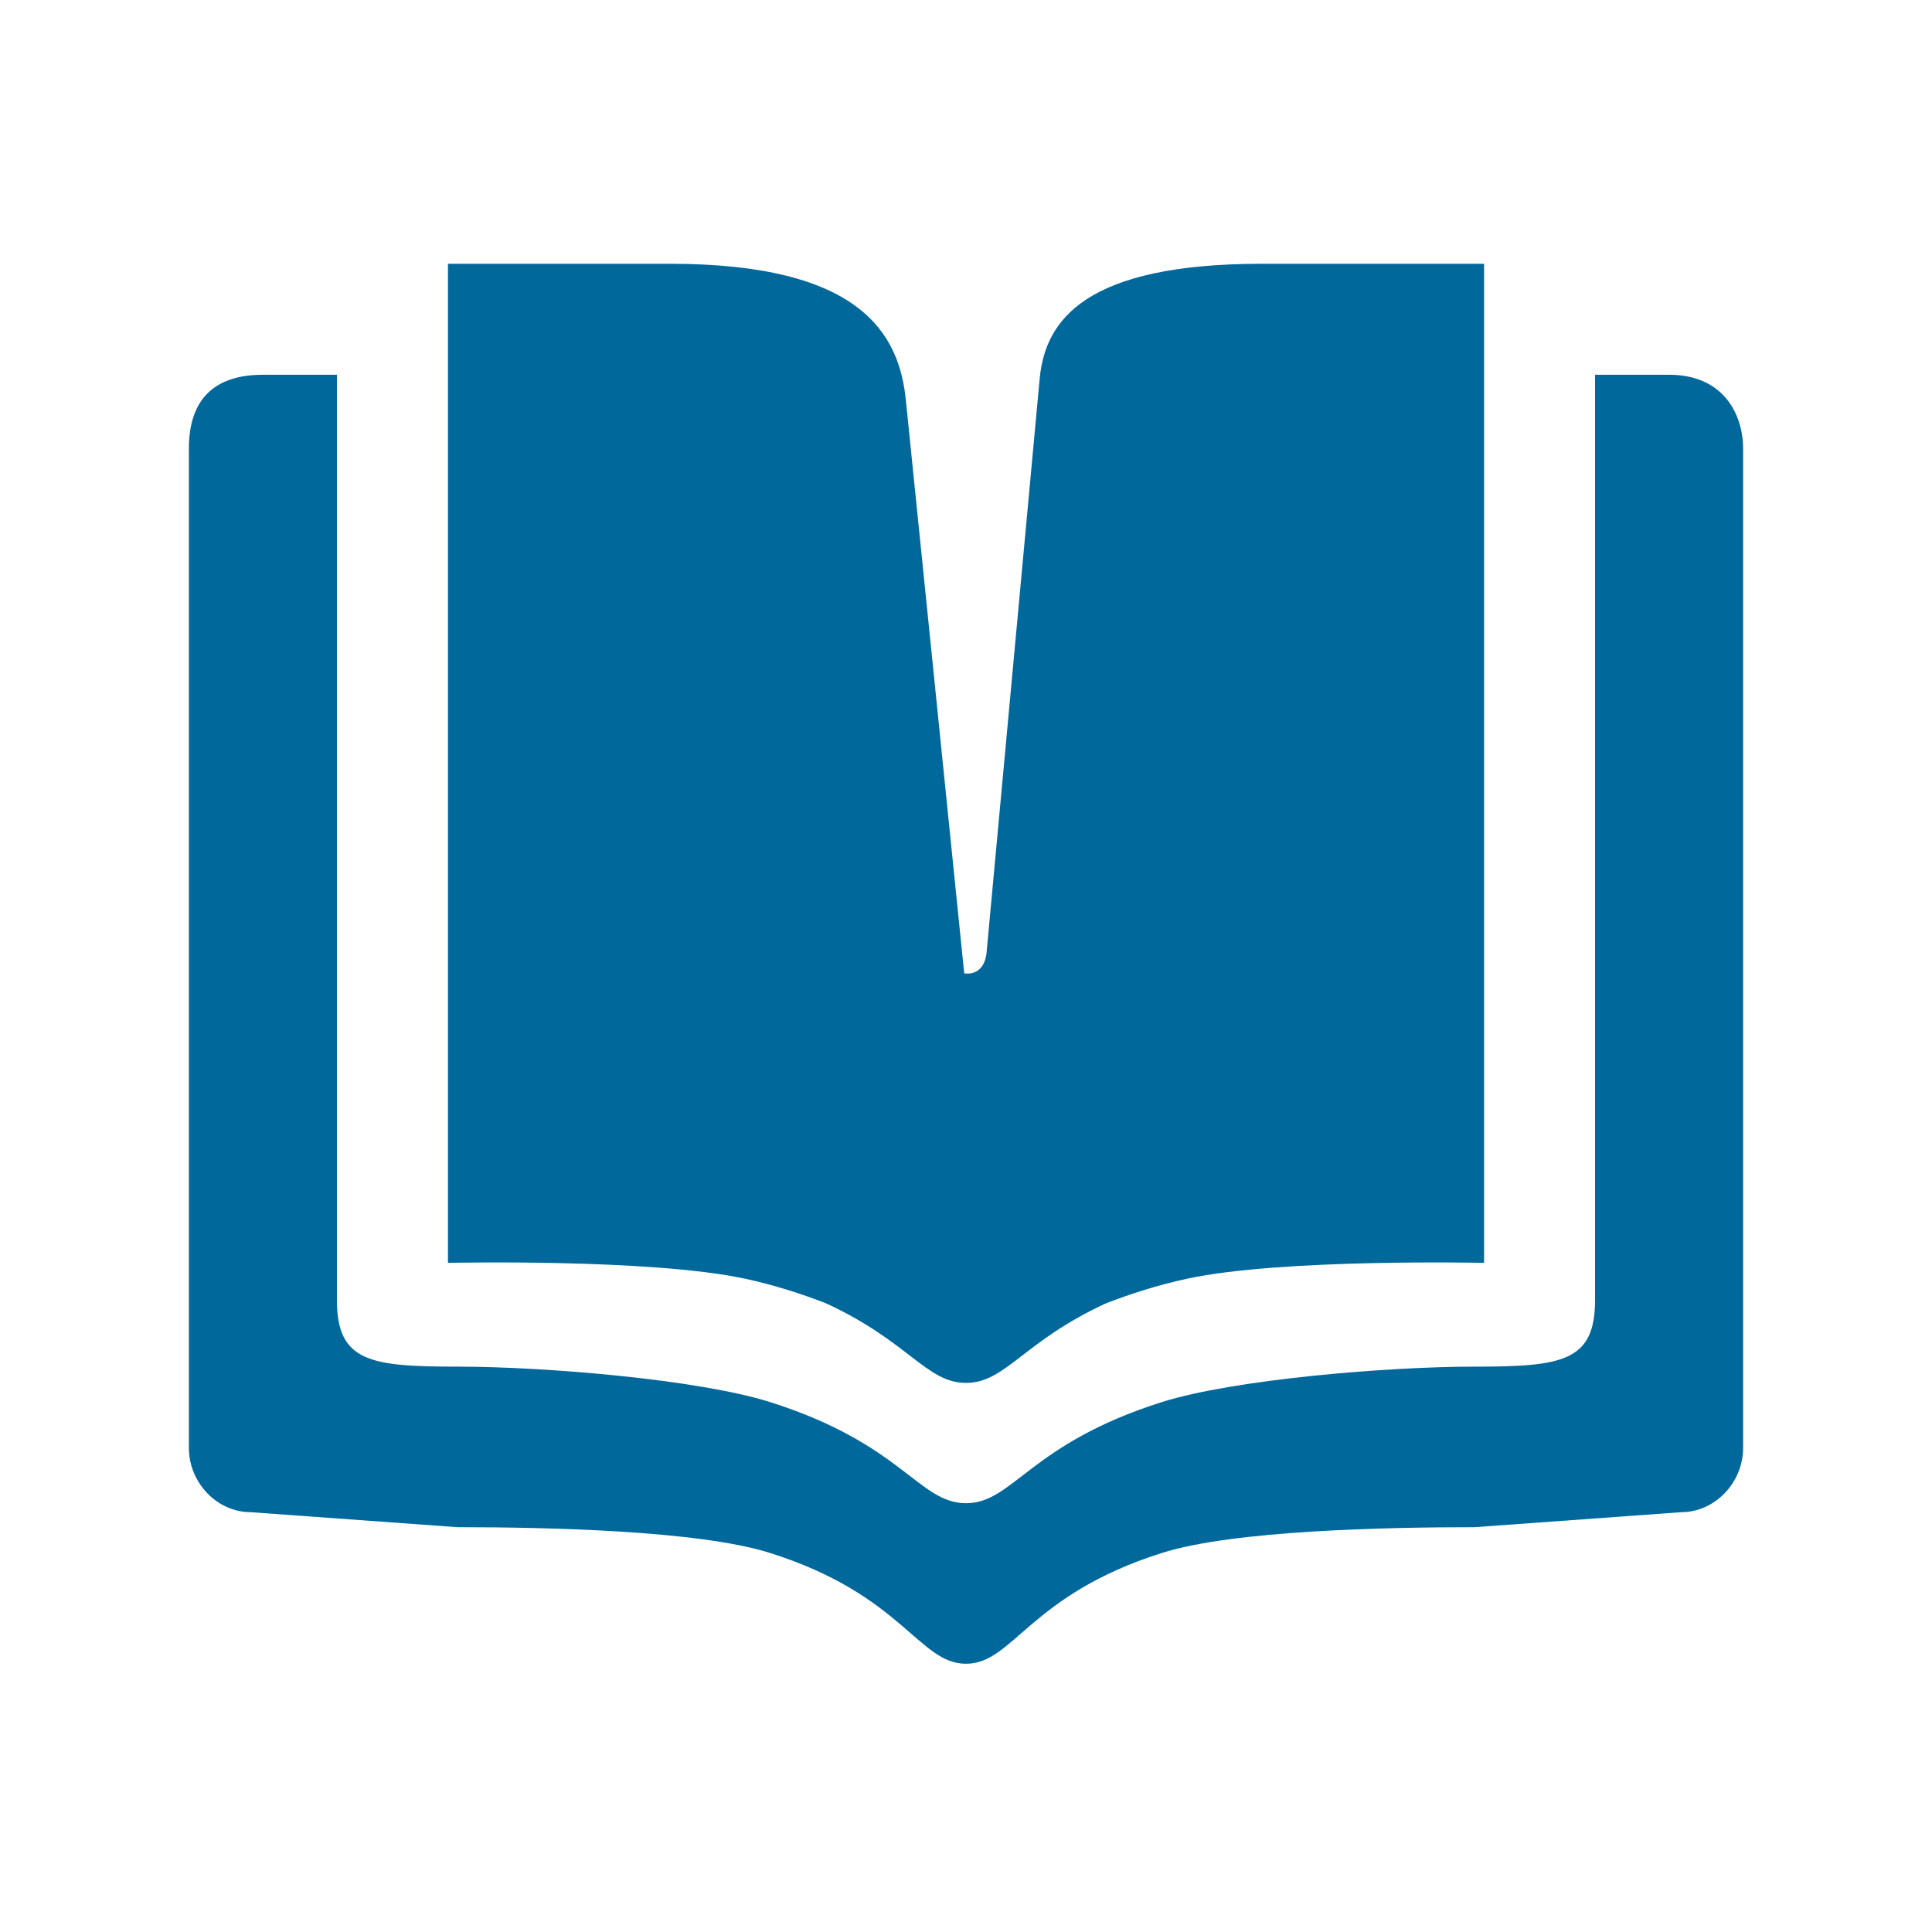
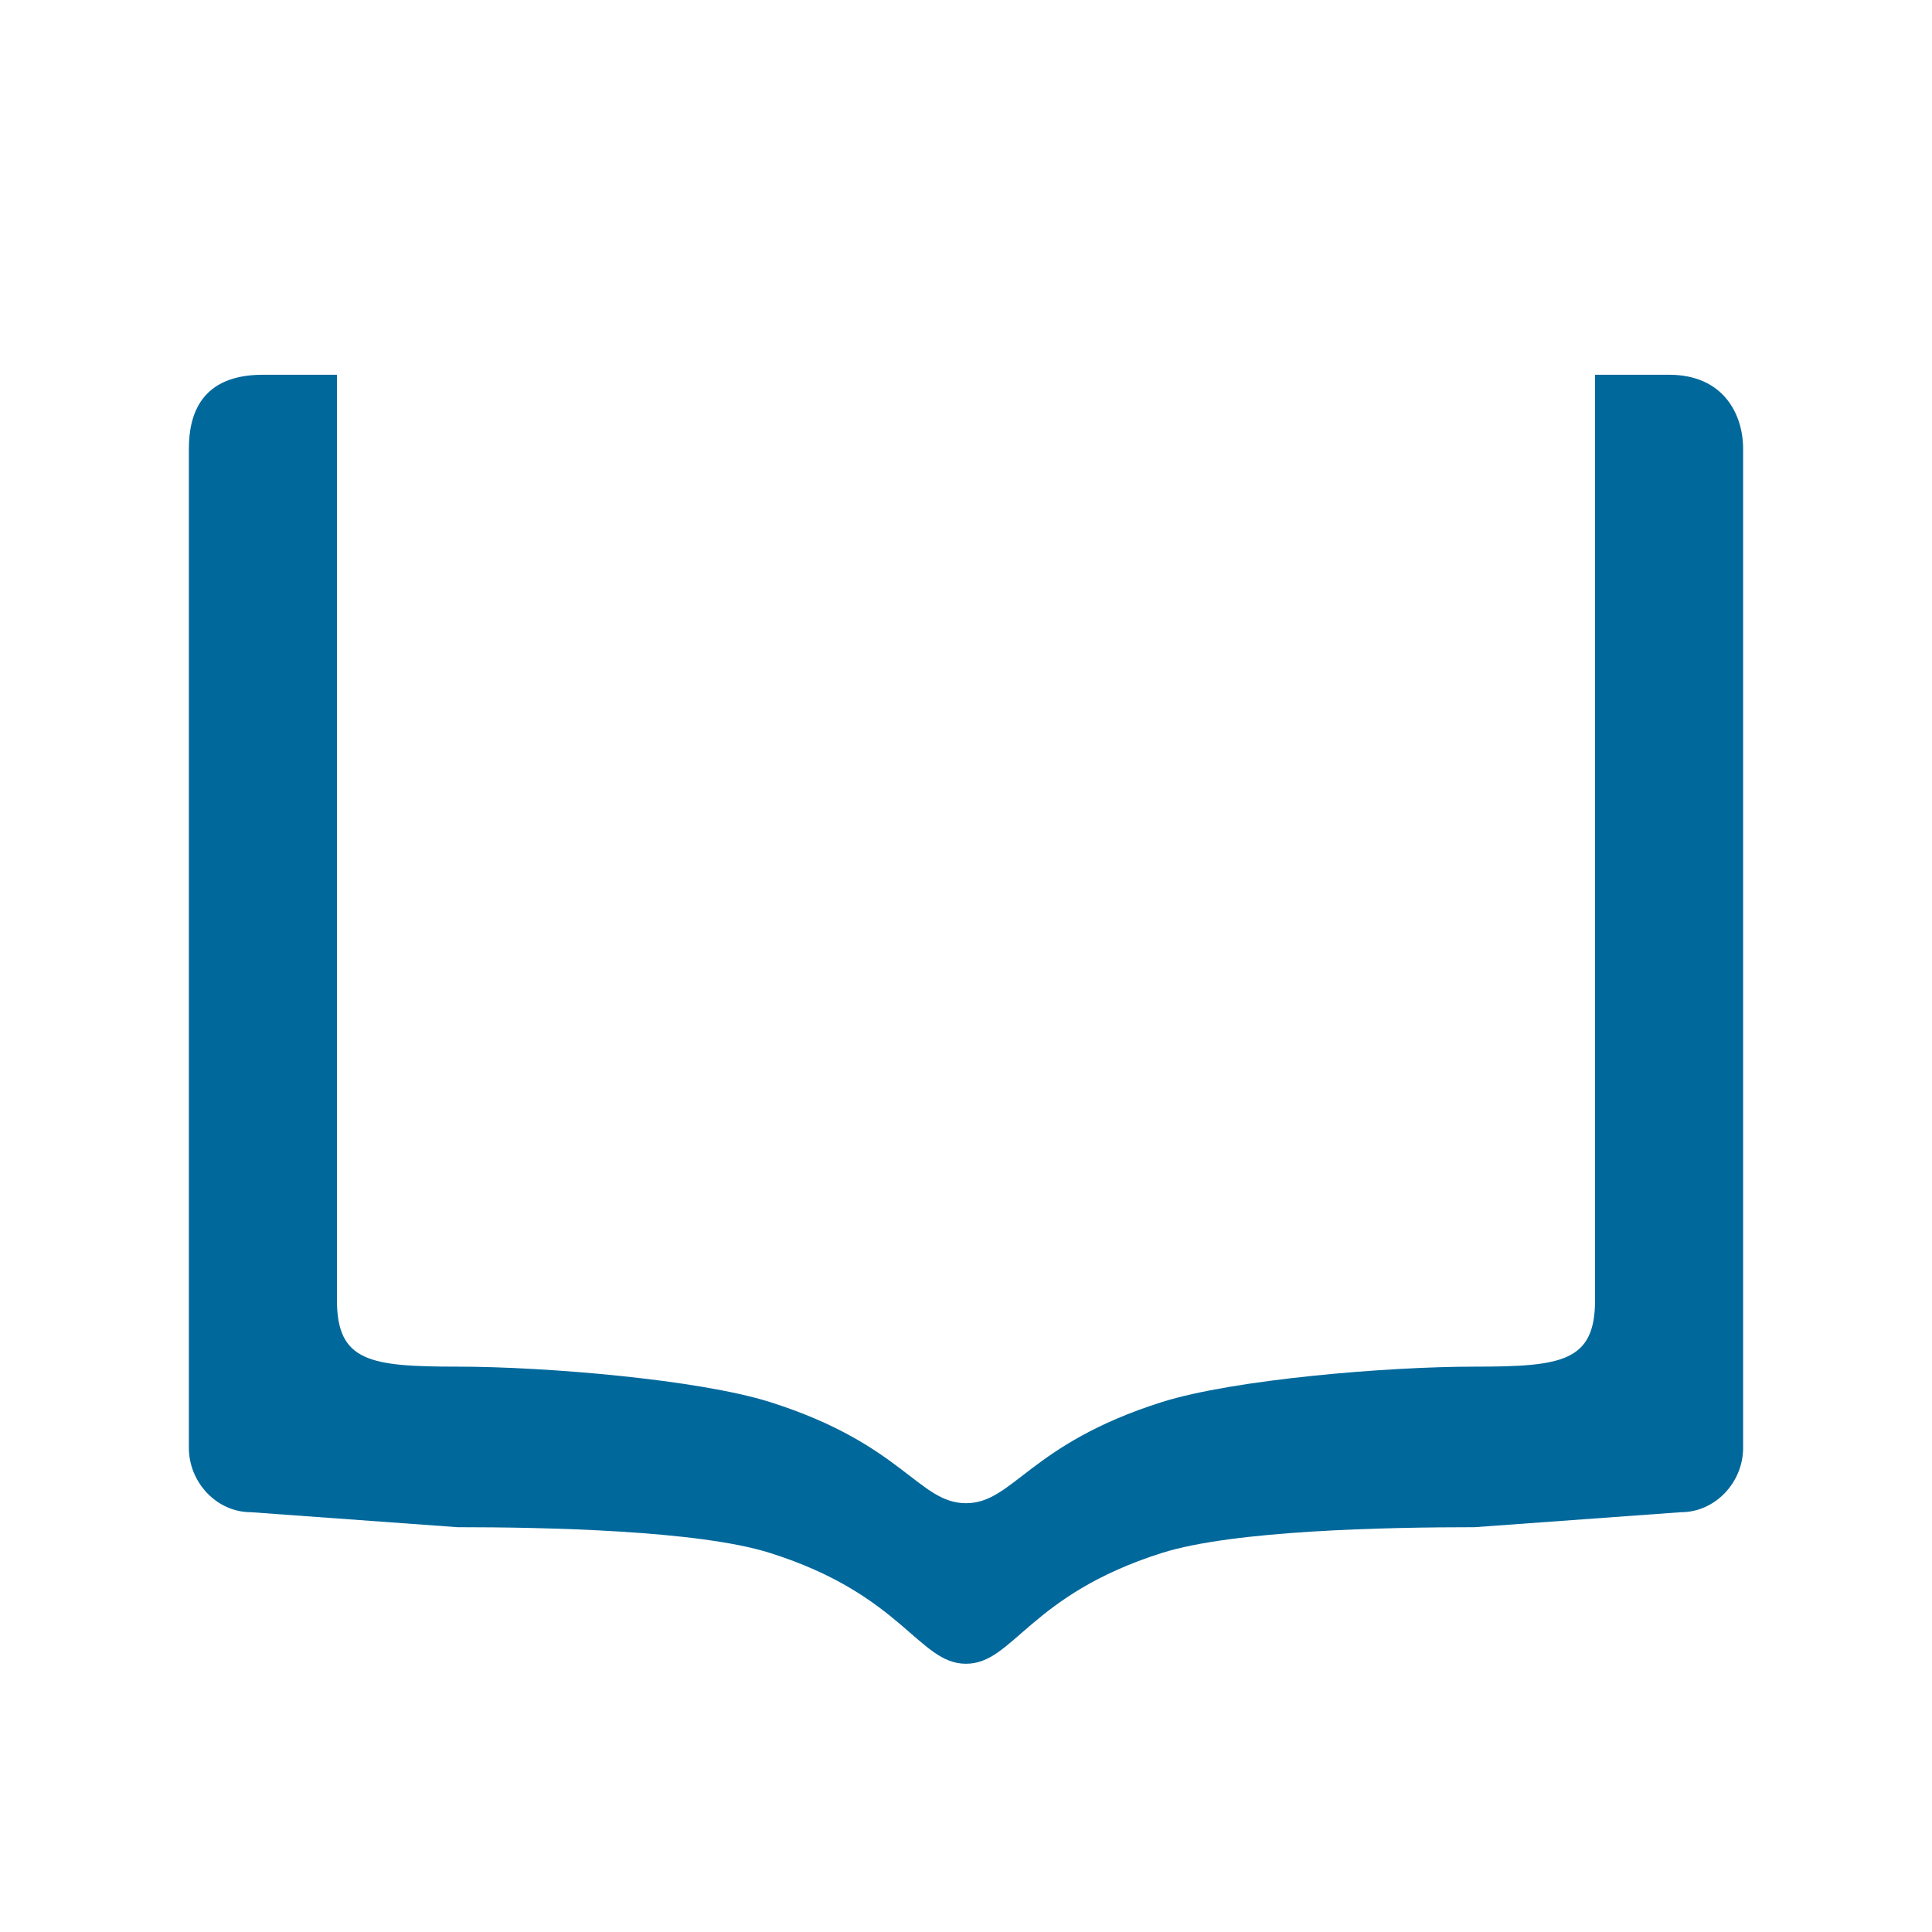
<svg xmlns="http://www.w3.org/2000/svg" width="38" height="38" viewBox="0 0 38 38" fill="none">
  <g clip-path="url(#clip0_321_4312)">
    <path d="M32.829 7.371H31.373V25.567C31.373 26.782 30.727 26.88 29.001 26.88C27.274 26.88 24.259 27.133 22.852 27.577C20.242 28.403 19.93 29.566 19 29.566C18.068 29.566 17.756 28.403 15.146 27.577C13.739 27.133 10.724 26.88 8.999 26.88C7.272 26.88 6.627 26.782 6.627 25.567V7.371H5.171C3.953 7.371 3.715 8.152 3.715 8.827V28.478C3.715 29.153 4.258 29.743 4.934 29.743L8.999 30.038C10.724 30.038 13.739 30.099 15.146 30.545C17.756 31.369 18.068 32.724 19 32.724C19.93 32.724 20.242 31.37 22.852 30.545C24.259 30.099 27.274 30.038 29.001 30.038L33.064 29.743C33.739 29.743 34.285 29.153 34.285 28.478V8.827C34.285 8.152 33.901 7.371 32.829 7.371Z" fill="#01689B" />
-     <path d="M14.646 25.149C15.226 25.273 15.77 25.45 16.242 25.633C17.873 26.382 18.219 27.2 19 27.2C19.78 27.2 20.126 26.382 21.757 25.633C22.23 25.451 22.775 25.274 23.355 25.149C25.218 24.75 29.19 24.839 29.19 24.839V5.188H24.823C21.349 5.188 20.556 6.293 20.449 7.45L19.401 18.775C19.328 19.225 18.965 19.144 18.965 19.144L17.819 7.889C17.693 6.574 16.941 5.188 13.178 5.188H8.811V24.839C8.811 24.839 12.781 24.75 14.646 25.149Z" fill="#01689B" />
  </g>
  <defs>
    <clipPath id="clip0_321_4312">
      <rect width="34" height="34" fill="white" transform="translate(2 2)" />
    </clipPath>
  </defs>
</svg>